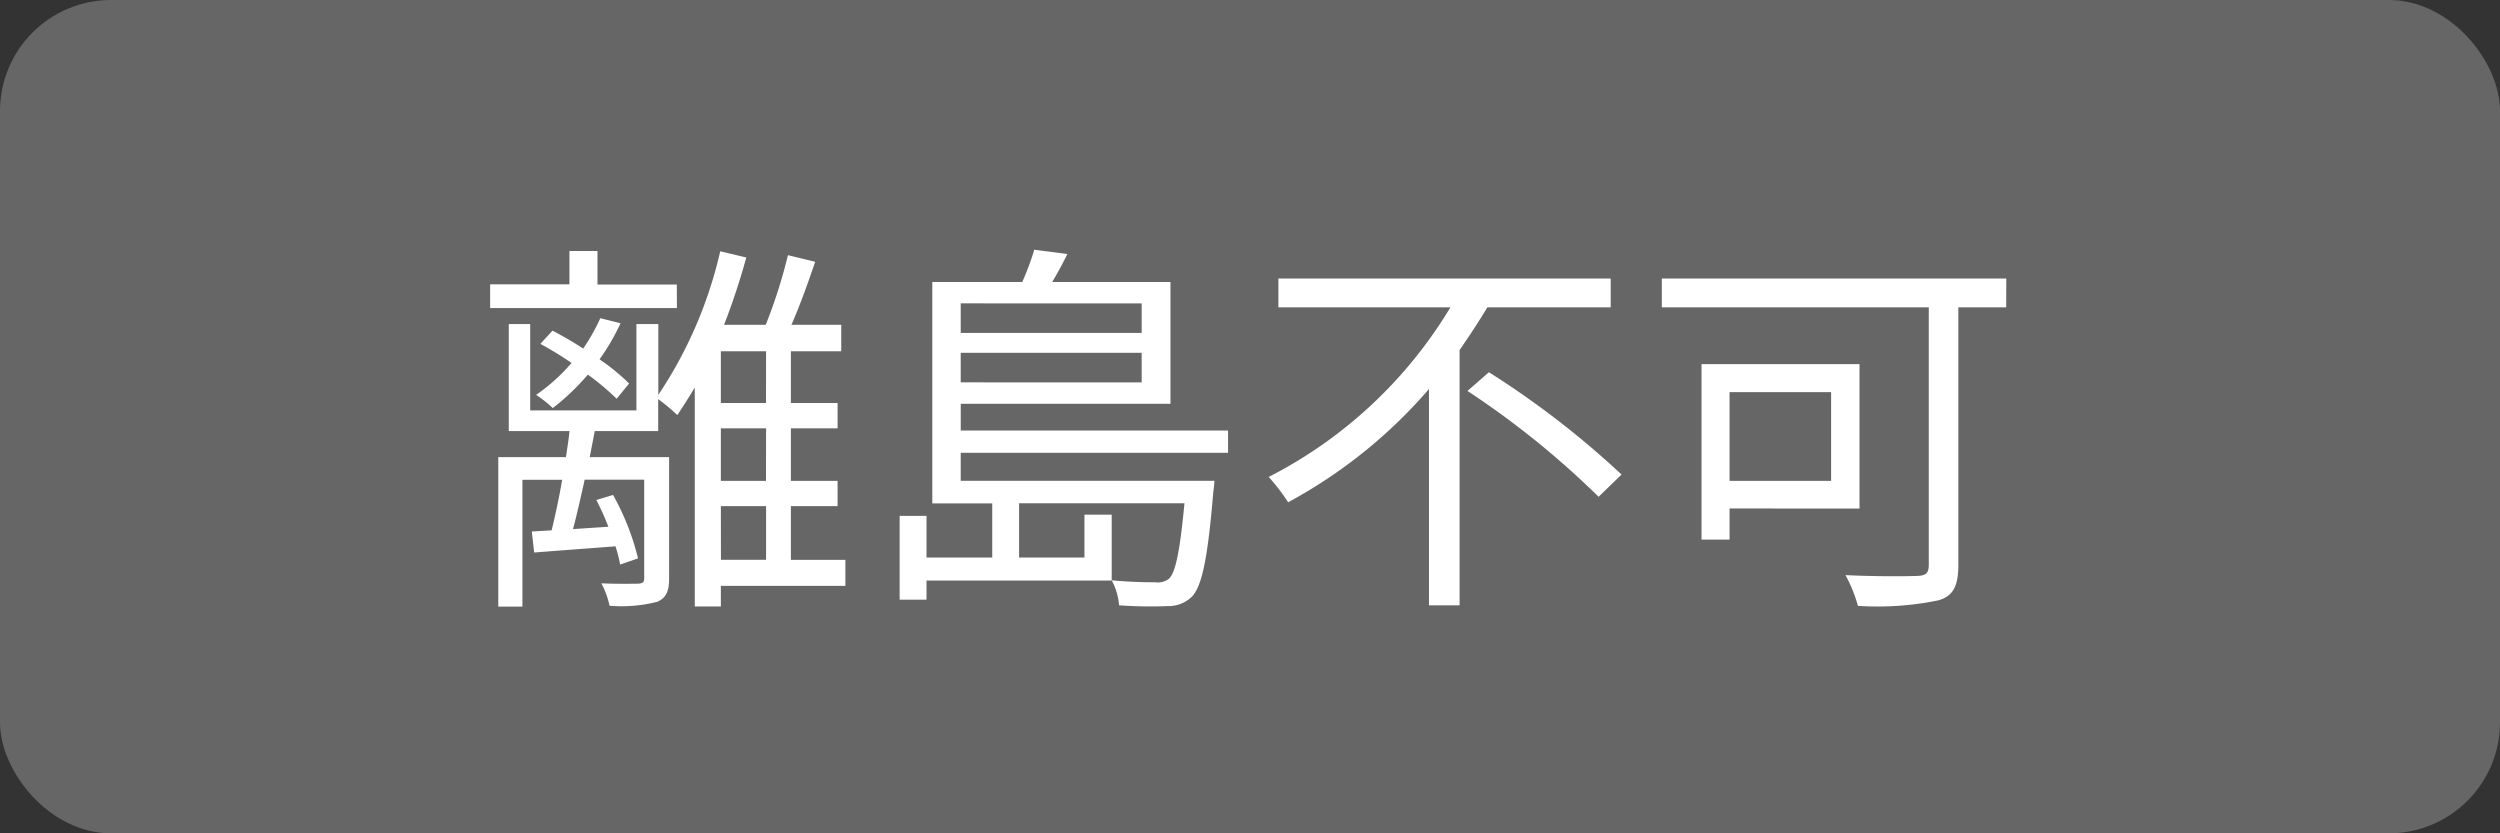
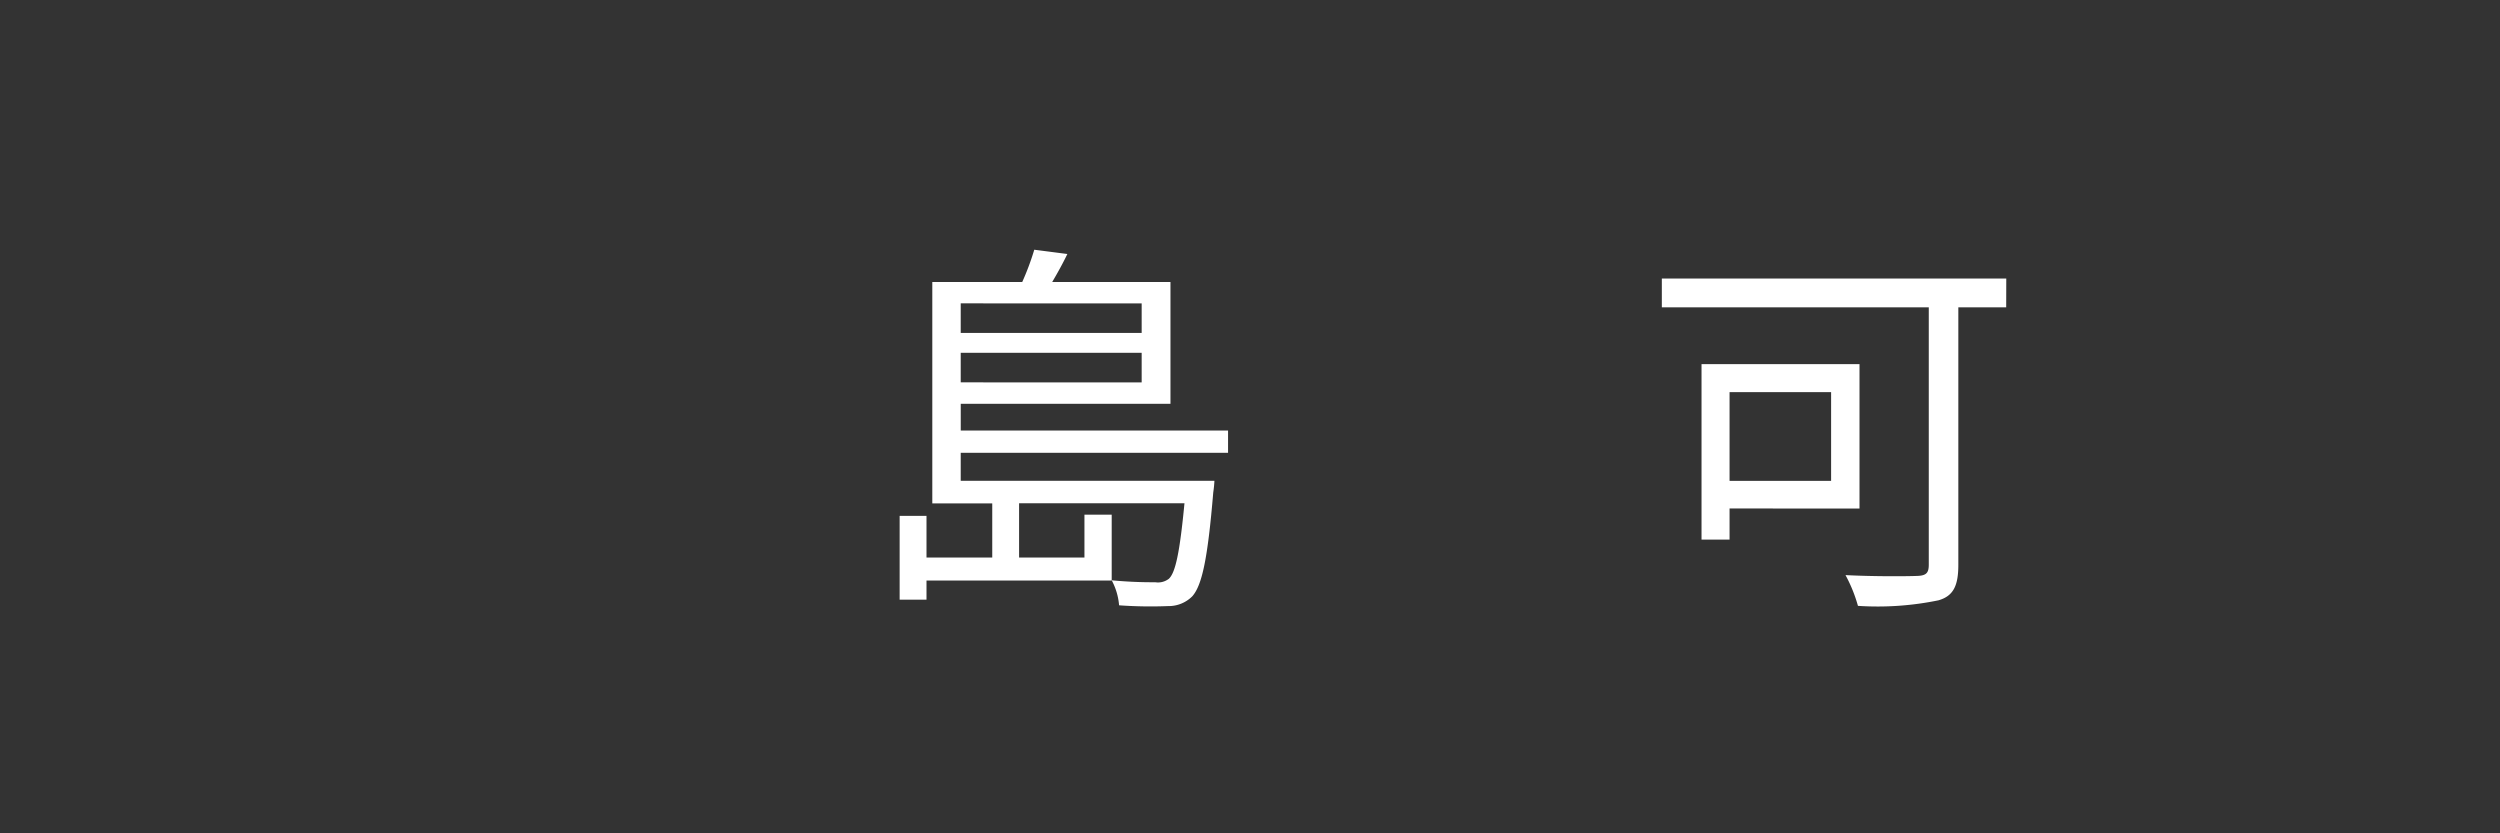
<svg xmlns="http://www.w3.org/2000/svg" width="90" height="30" viewBox="0 0 90 30">
  <rect x="0" y="0" width="90" height="30" fill="#333333" stroke="none" />
  <defs>
    <style>
      .cls-1 {
        fill: #666;
      }

      .cls-2 {
        fill: #fff;
      }
    </style>
  </defs>
  <title>item_icon06</title>
  <g id="レイヤー_2" data-name="レイヤー 2">
    <g id="contents">
      <g>
-         <rect class="cls-1" width="90" height="30" rx="4" />
        <g>
-           <path class="cls-2" d="M24.368,11.091H17.645v-.854H20.5v-1.2h1.009v1.205h2.857Zm6.066,10H25.951v.742h-.939V13.949c-.21.35-.42.686-.63.994a6.331,6.331,0,0,0-.687-.574v1.149H21.412l-.182.938h2.858v4.37c0,.448-.1.7-.435.841a5.208,5.208,0,0,1-1.709.14A3.16,3.16,0,0,0,21.65,21c.631.027,1.177.013,1.317.013.168-.013.224-.042.224-.2V17.269H21.048c-.14.63-.28,1.26-.42,1.778l1.274-.084A10.1,10.1,0,0,0,21.469,18l.6-.182a9,9,0,0,1,.9,2.283l-.644.224a5.062,5.062,0,0,0-.168-.658c-1.065.084-2.059.154-2.927.224l-.085-.757.714-.042c.126-.518.267-1.162.379-1.82H18.807v4.566h-.869V16.456h2.438c.042-.322.1-.644.126-.938H18.316V11.666h.771v3.109h3.824V11.666H23.7v2.549a15.472,15.472,0,0,0,2.228-5.169l.938.224a24.43,24.43,0,0,1-.8,2.423h1.5a18.443,18.443,0,0,0,.8-2.507l.981.238c-.252.743-.561,1.6-.855,2.269h1.793v.953H28.472v1.863h1.681v.91H28.472v1.892h1.681v.91H28.472v1.933h1.962ZM22.2,14.355a9.324,9.324,0,0,0-1.037-.869A8.362,8.362,0,0,1,19.9,14.691a4.3,4.3,0,0,0-.6-.476,6.52,6.52,0,0,0,1.275-1.149,12.059,12.059,0,0,0-1.121-.686l.435-.477c.35.182.742.407,1.106.645a7.035,7.035,0,0,0,.616-1.093l.729.182a8.088,8.088,0,0,1-.756,1.3,7.5,7.5,0,0,1,1.064.869Zm5.379-1.709H25.951v1.863h1.625Zm0,2.773H25.951v1.892h1.625Zm-1.625,4.735h1.625V18.221H25.951Z" />
          <path class="cls-2" d="M34.586,16.3v1.009h9.133a3.959,3.959,0,0,1-.042.419c-.2,2.4-.406,3.349-.757,3.741a1.2,1.2,0,0,1-.868.35,15.847,15.847,0,0,1-1.765-.028,2.3,2.3,0,0,0-.266-.9,15.7,15.7,0,0,0,1.569.07.639.639,0,0,0,.49-.126c.238-.224.392-.952.561-2.717H36.687V20.07H39.04V18.529h.981V20.9H33.354v.687h-.967V18.571h.967v1.5h2.367V18.123H33.563v-7.97H36.8a9.512,9.512,0,0,0,.434-1.163l1.191.154c-.168.35-.364.7-.546,1.009h4.258v4.384h-7.55V15.5h9.623v.8Zm0-5.379v1.065H41.1V10.923ZM41.1,13.767V12.7H34.586v1.065Z" />
-           <path class="cls-2" d="M53.545,11.063c-.309.519-.645,1.022-1,1.541v9.189H51.443V14.005a17.936,17.936,0,0,1-5.07,4.076,7.156,7.156,0,0,0-.7-.911,16.247,16.247,0,0,0,6.542-6.107H46.022V10.026H57.985v1.037ZM53.6,13.4a32.047,32.047,0,0,1,4.776,3.684l-.826.8a31.218,31.218,0,0,0-4.721-3.81Z" />
          <path class="cls-2" d="M72.223,11.063H70.5v9.273c0,.757-.182,1.121-.714,1.275a10.822,10.822,0,0,1-2.9.2,5.269,5.269,0,0,0-.448-1.107c1.121.056,2.269.042,2.591.029s.407-.113.407-.407V11.063h-9.61V10.026h12.4Zm-9.959,7.242v1.121H61.255V13.108h5.687v5.2Zm0-4.188v3.194H65.92V14.117Z" />
        </g>
      </g>
    </g>
  </g>
</svg>